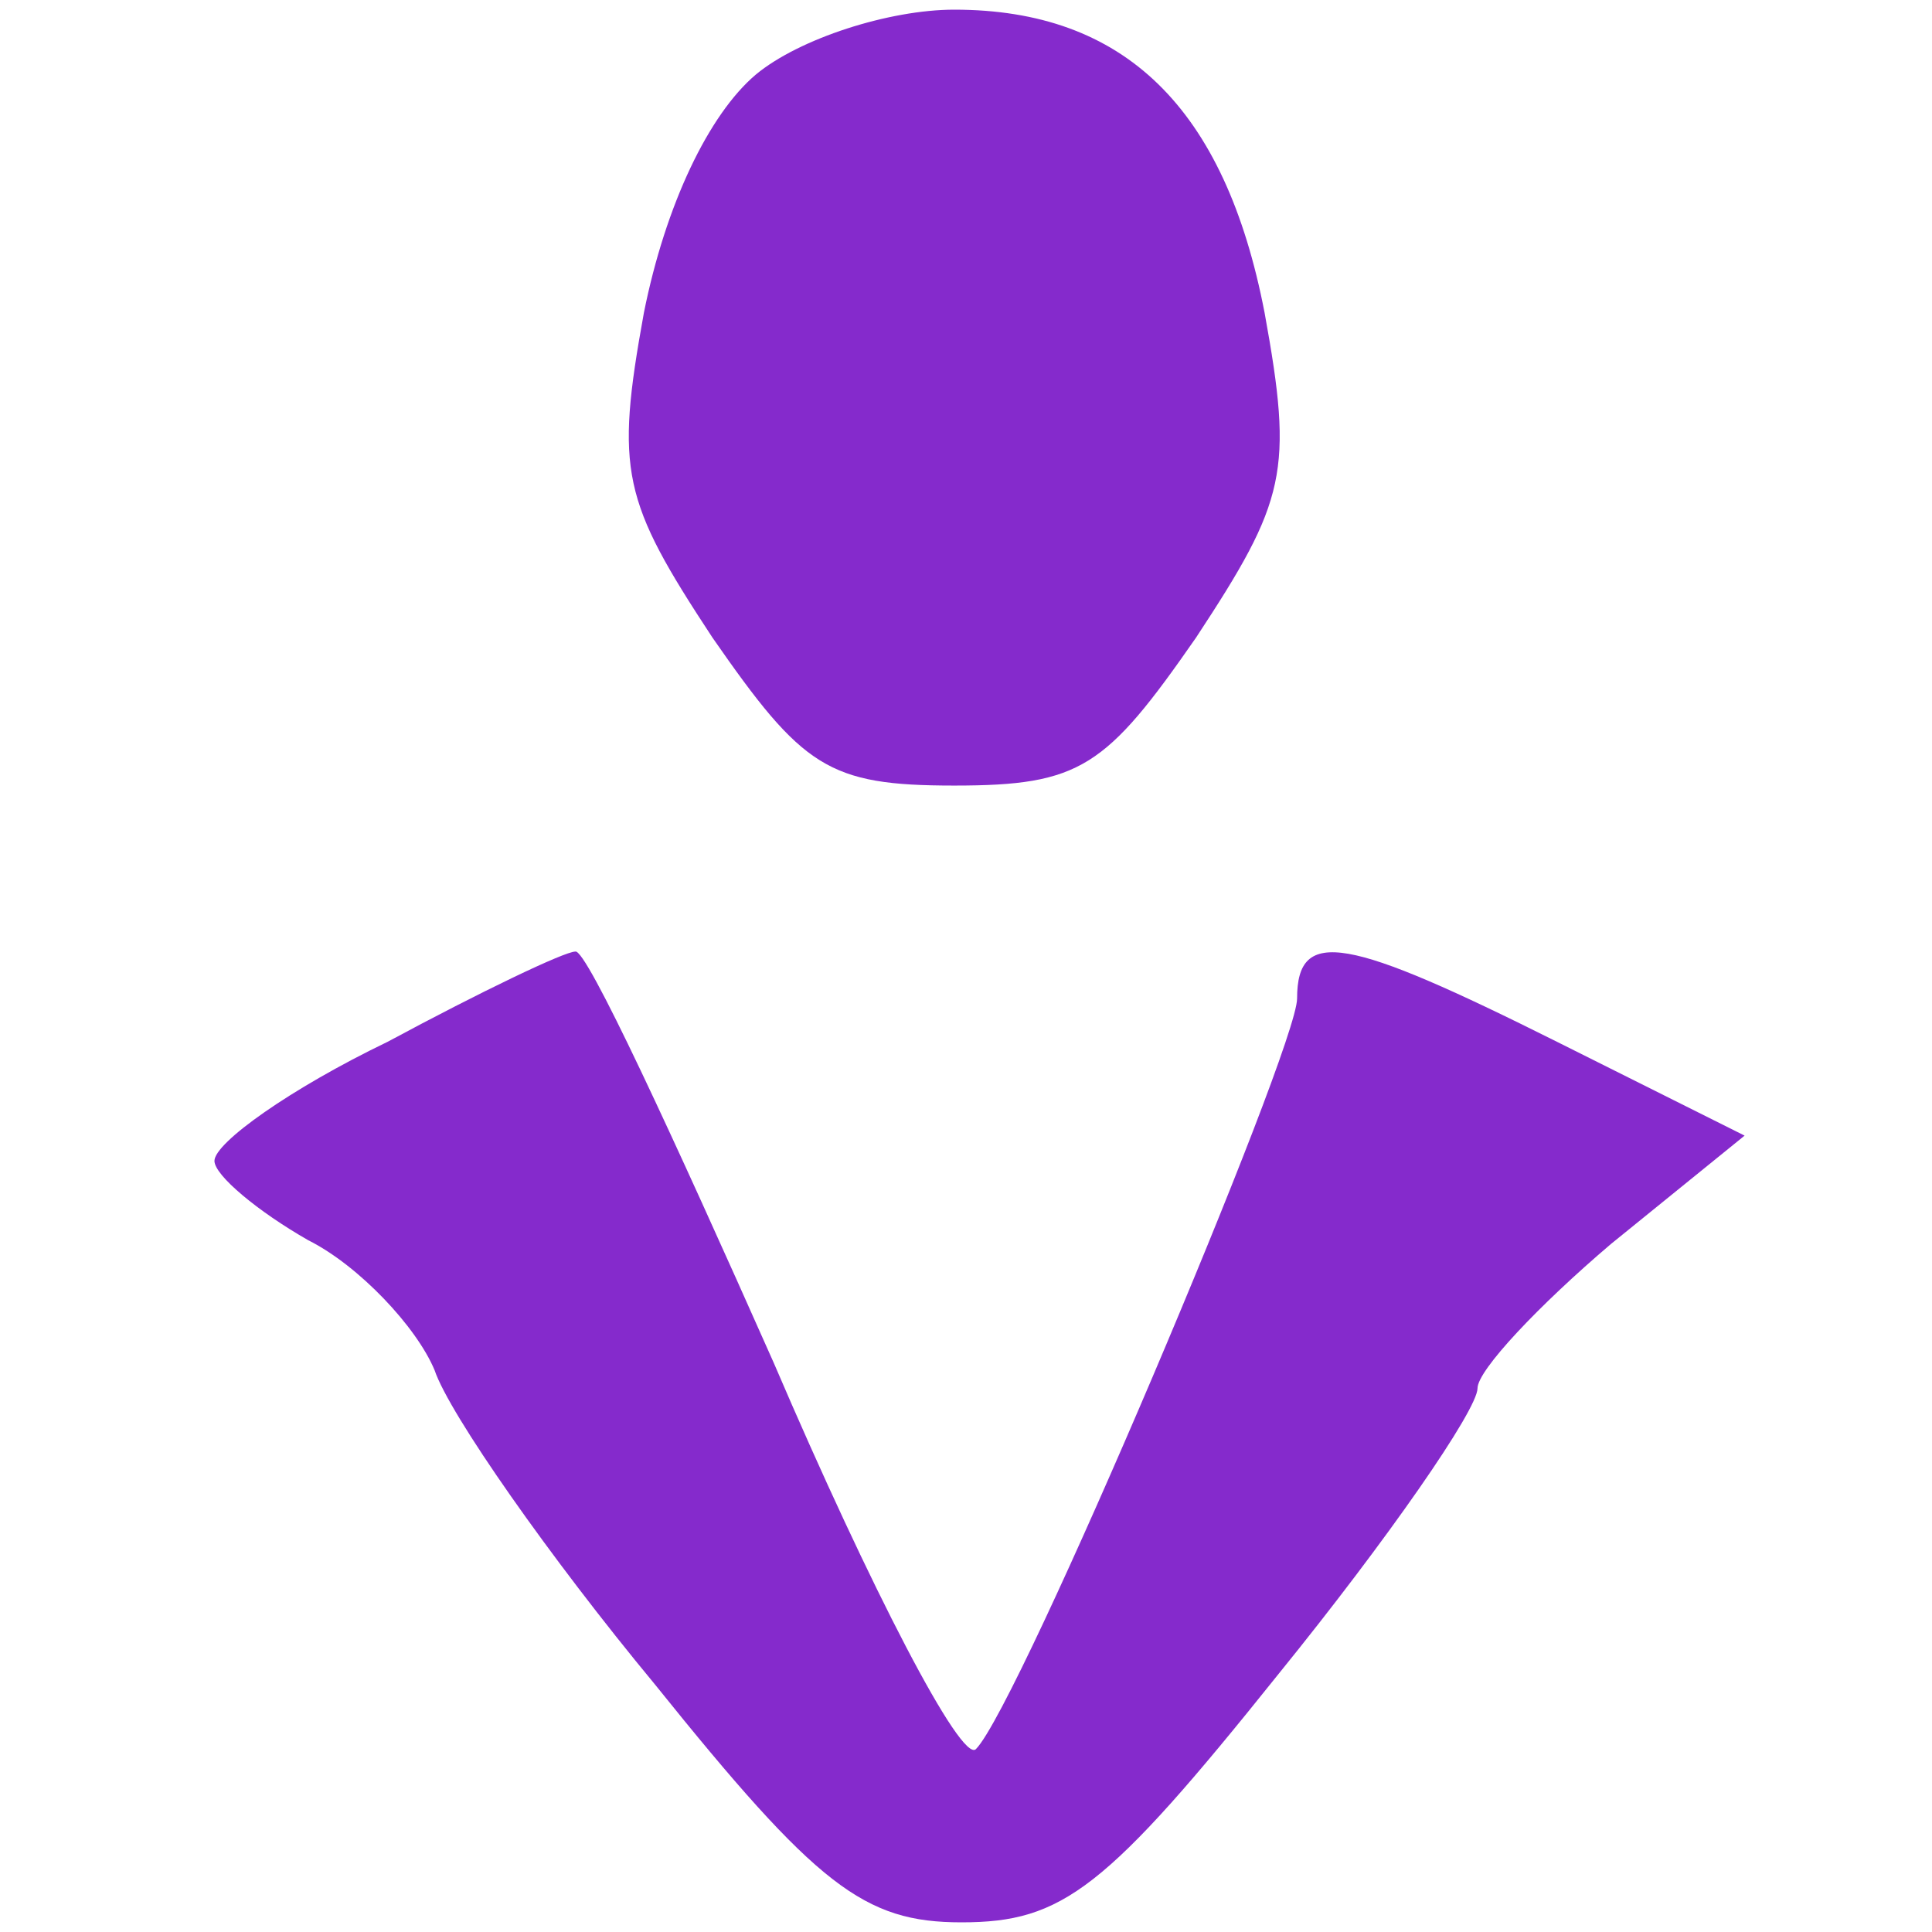
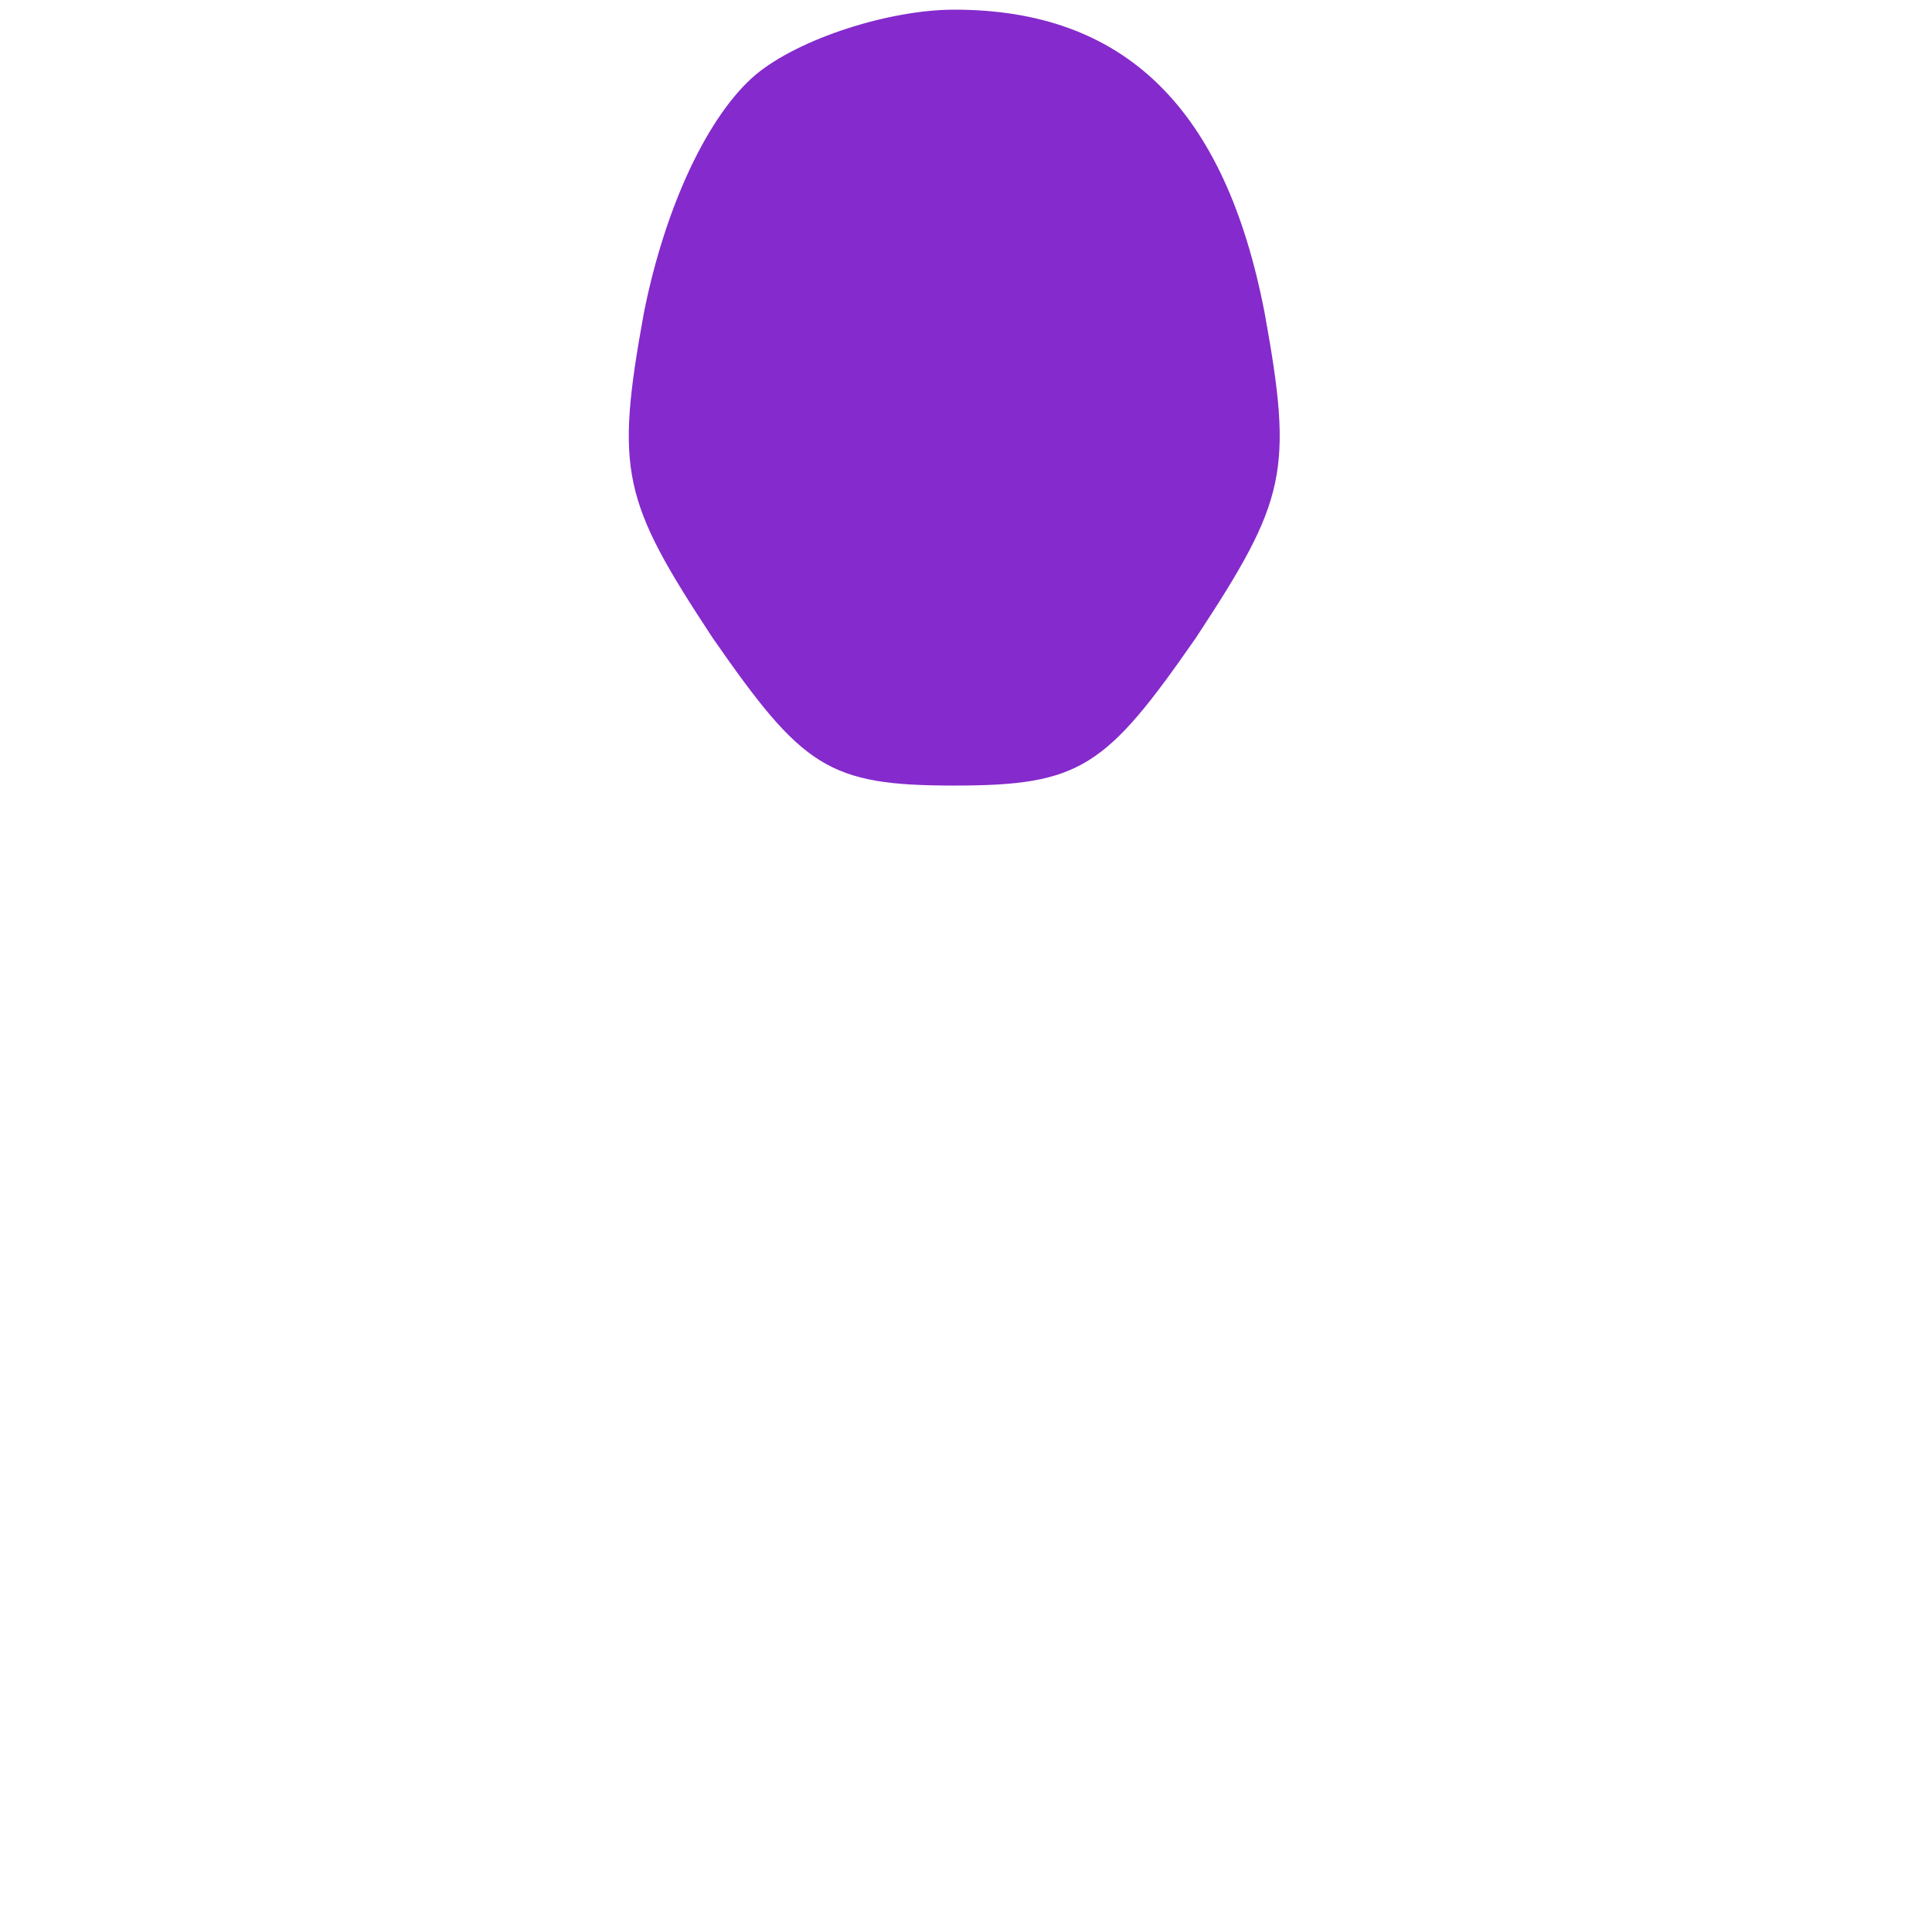
<svg xmlns="http://www.w3.org/2000/svg" version="1.1" id="Layer_1" x="0px" y="0px" width="100px" height="100px" viewBox="-28.5 -22.5 100 100" enable-background="new -28.5 -22.5 100 100" xml:space="preserve">
  <g transform="translate(0,55) scale(0.1,-0.1)">
    <path fill="#852ACC" d="M106.186,736.377c-24.277-20.547-46.699-67.246-57.91-123.281C33.34,530.908,37.07,515.962,83.765,444.98   c46.699-67.246,59.78-76.587,125.156-76.587s78.452,9.341,125.151,76.587c46.699,70.981,50.439,85.928,35.479,168.115   C349.023,719.565,296.719,770,208.921,770C175.303,770,128.603,755.058,106.186,736.377z" />
-     <path fill="#852ACC" d="M-84.346,235.781c-50.43-24.297-89.658-52.314-89.658-61.65c0-7.471,22.422-26.152,48.569-41.084   c26.152-13.086,56.04-44.834,65.376-67.256c7.476-22.422,59.766-97.139,113.945-162.52C137.944-201.318,162.222-220,212.661-220   c52.3,0,74.712,16.816,164.38,128.896C433.076-22.002,479.766,45.254,479.766,56.445c0,9.346,31.768,42.969,69.121,74.717   l69.121,56.045l-97.139,48.574c-108.33,54.16-134.492,59.766-134.492,22.402c0-26.143-143.838-366.113-166.25-388.525   c-7.466-7.461-54.16,82.197-104.604,199.873c-52.29,117.676-97.134,214.81-102.734,212.939   C7.187,282.471-35.781,261.924-84.346,235.781z" />
  </g>
</svg>